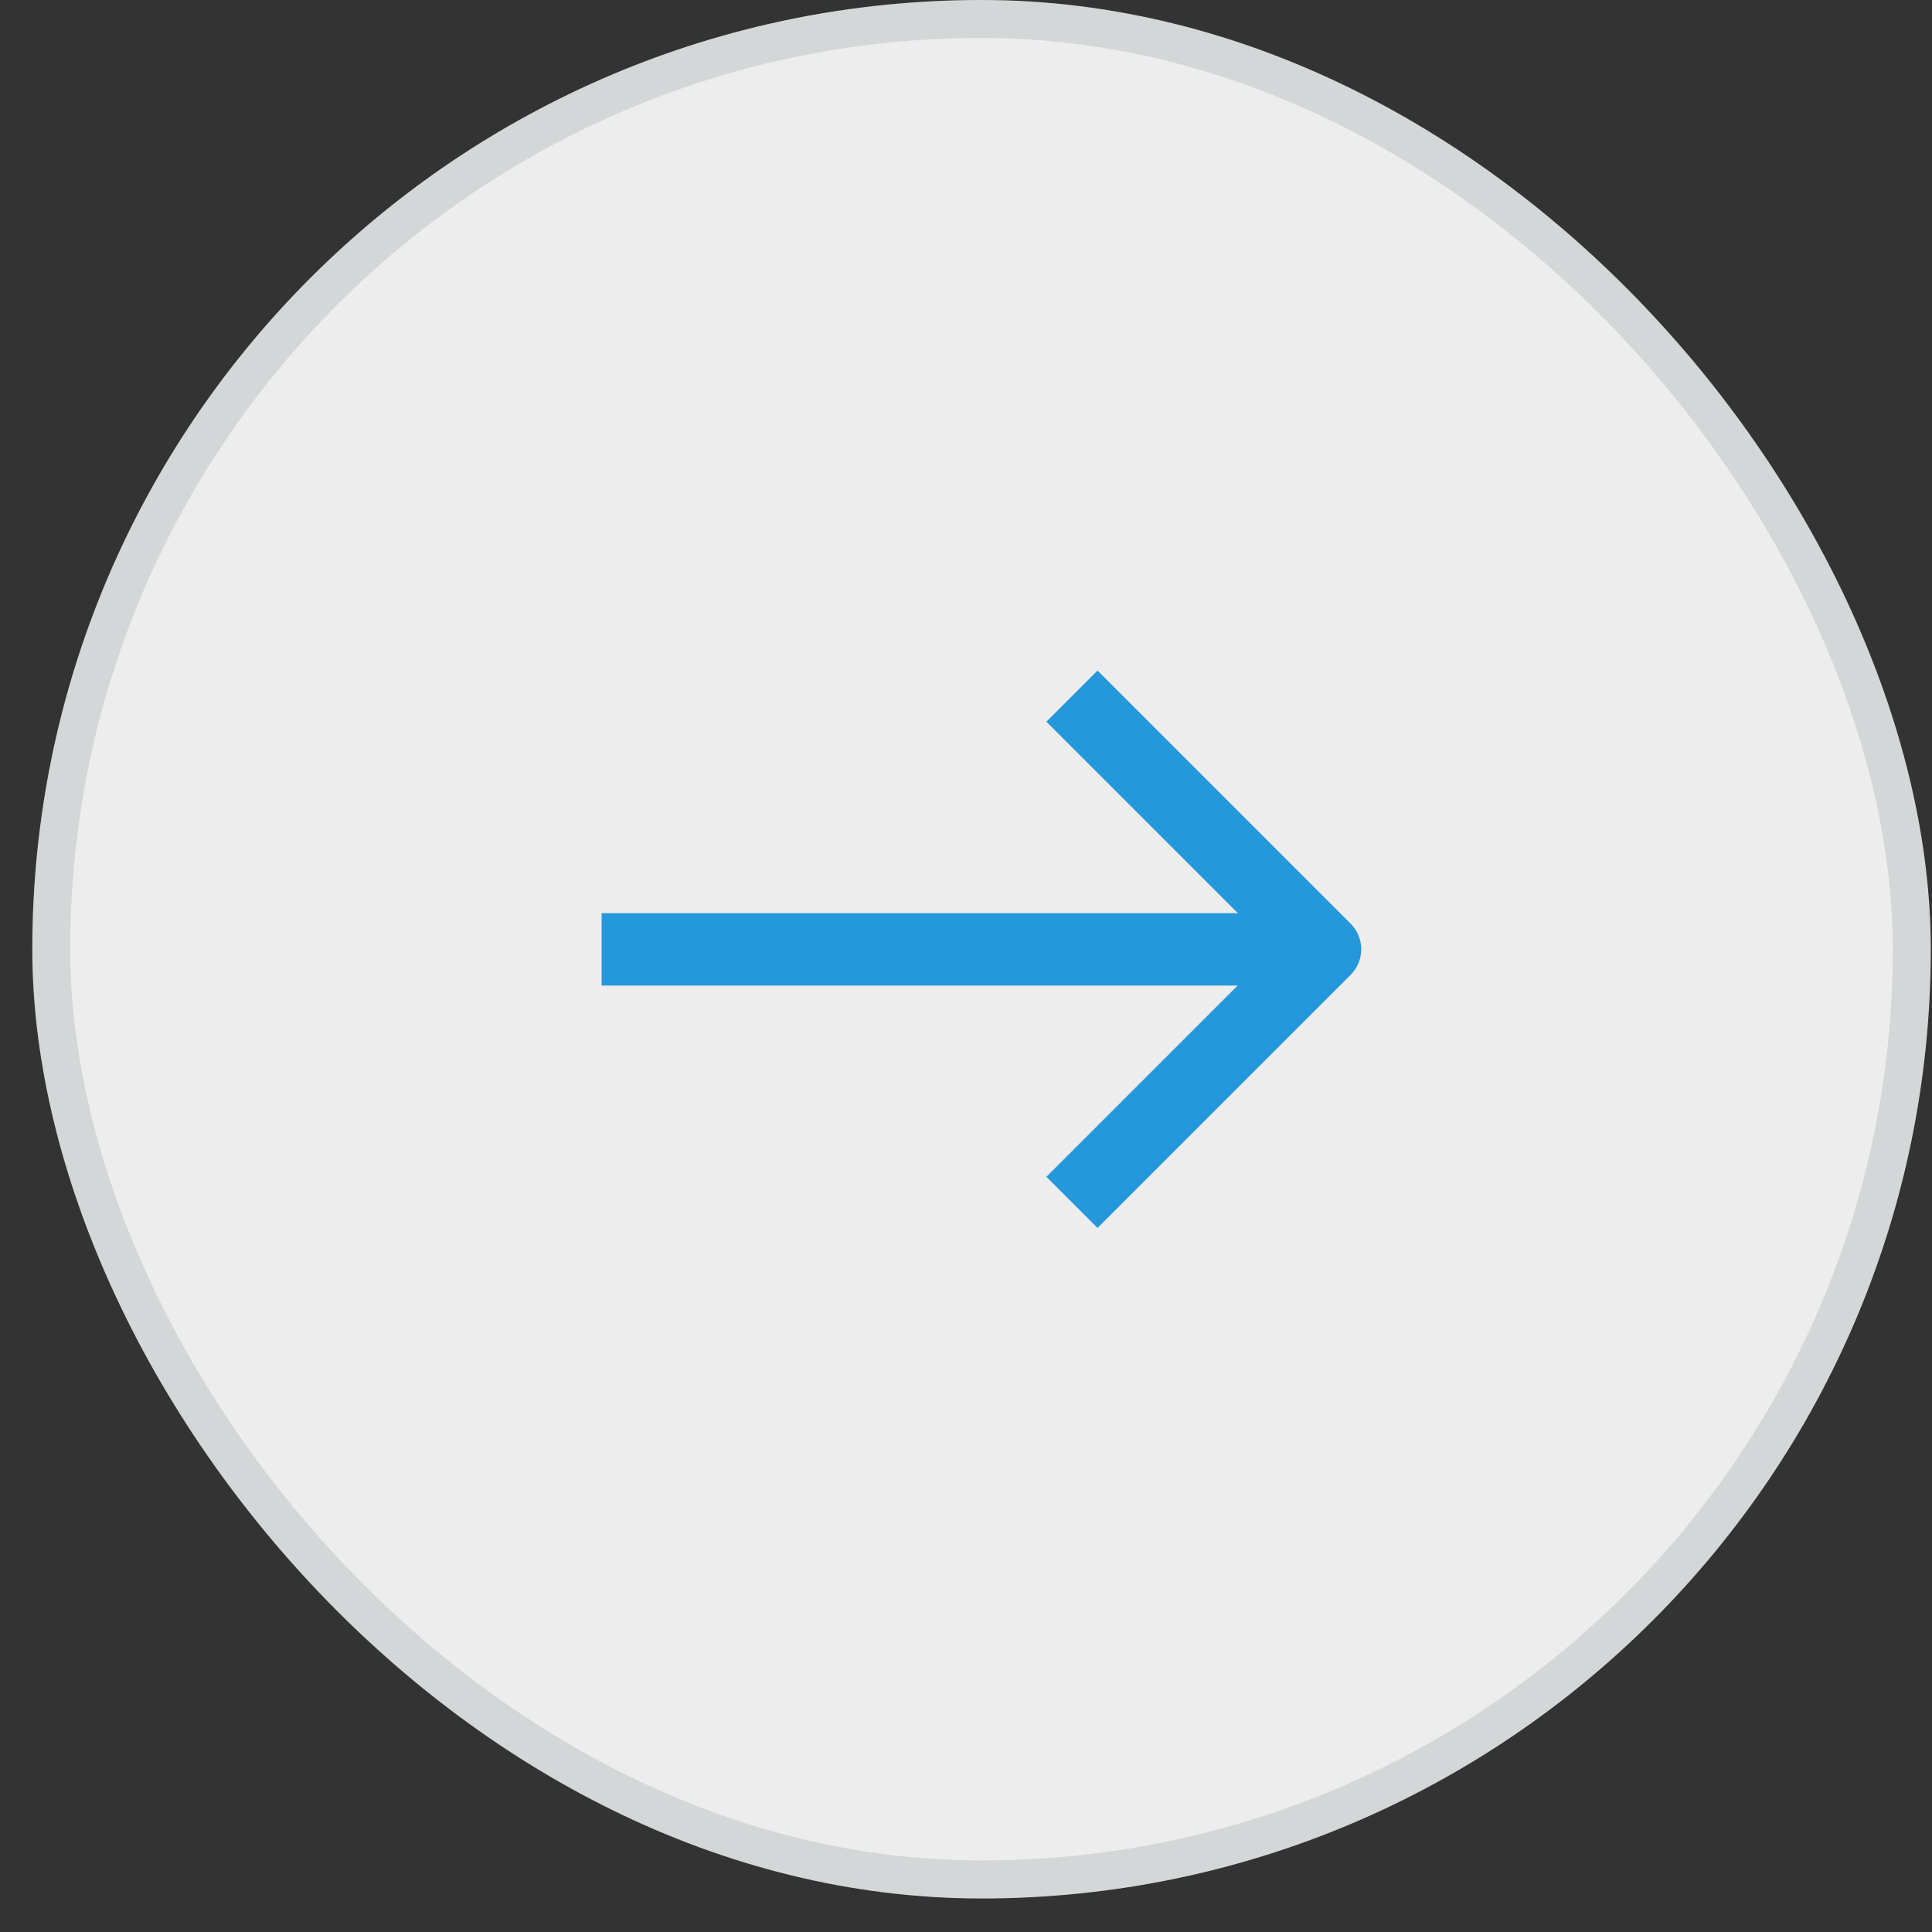
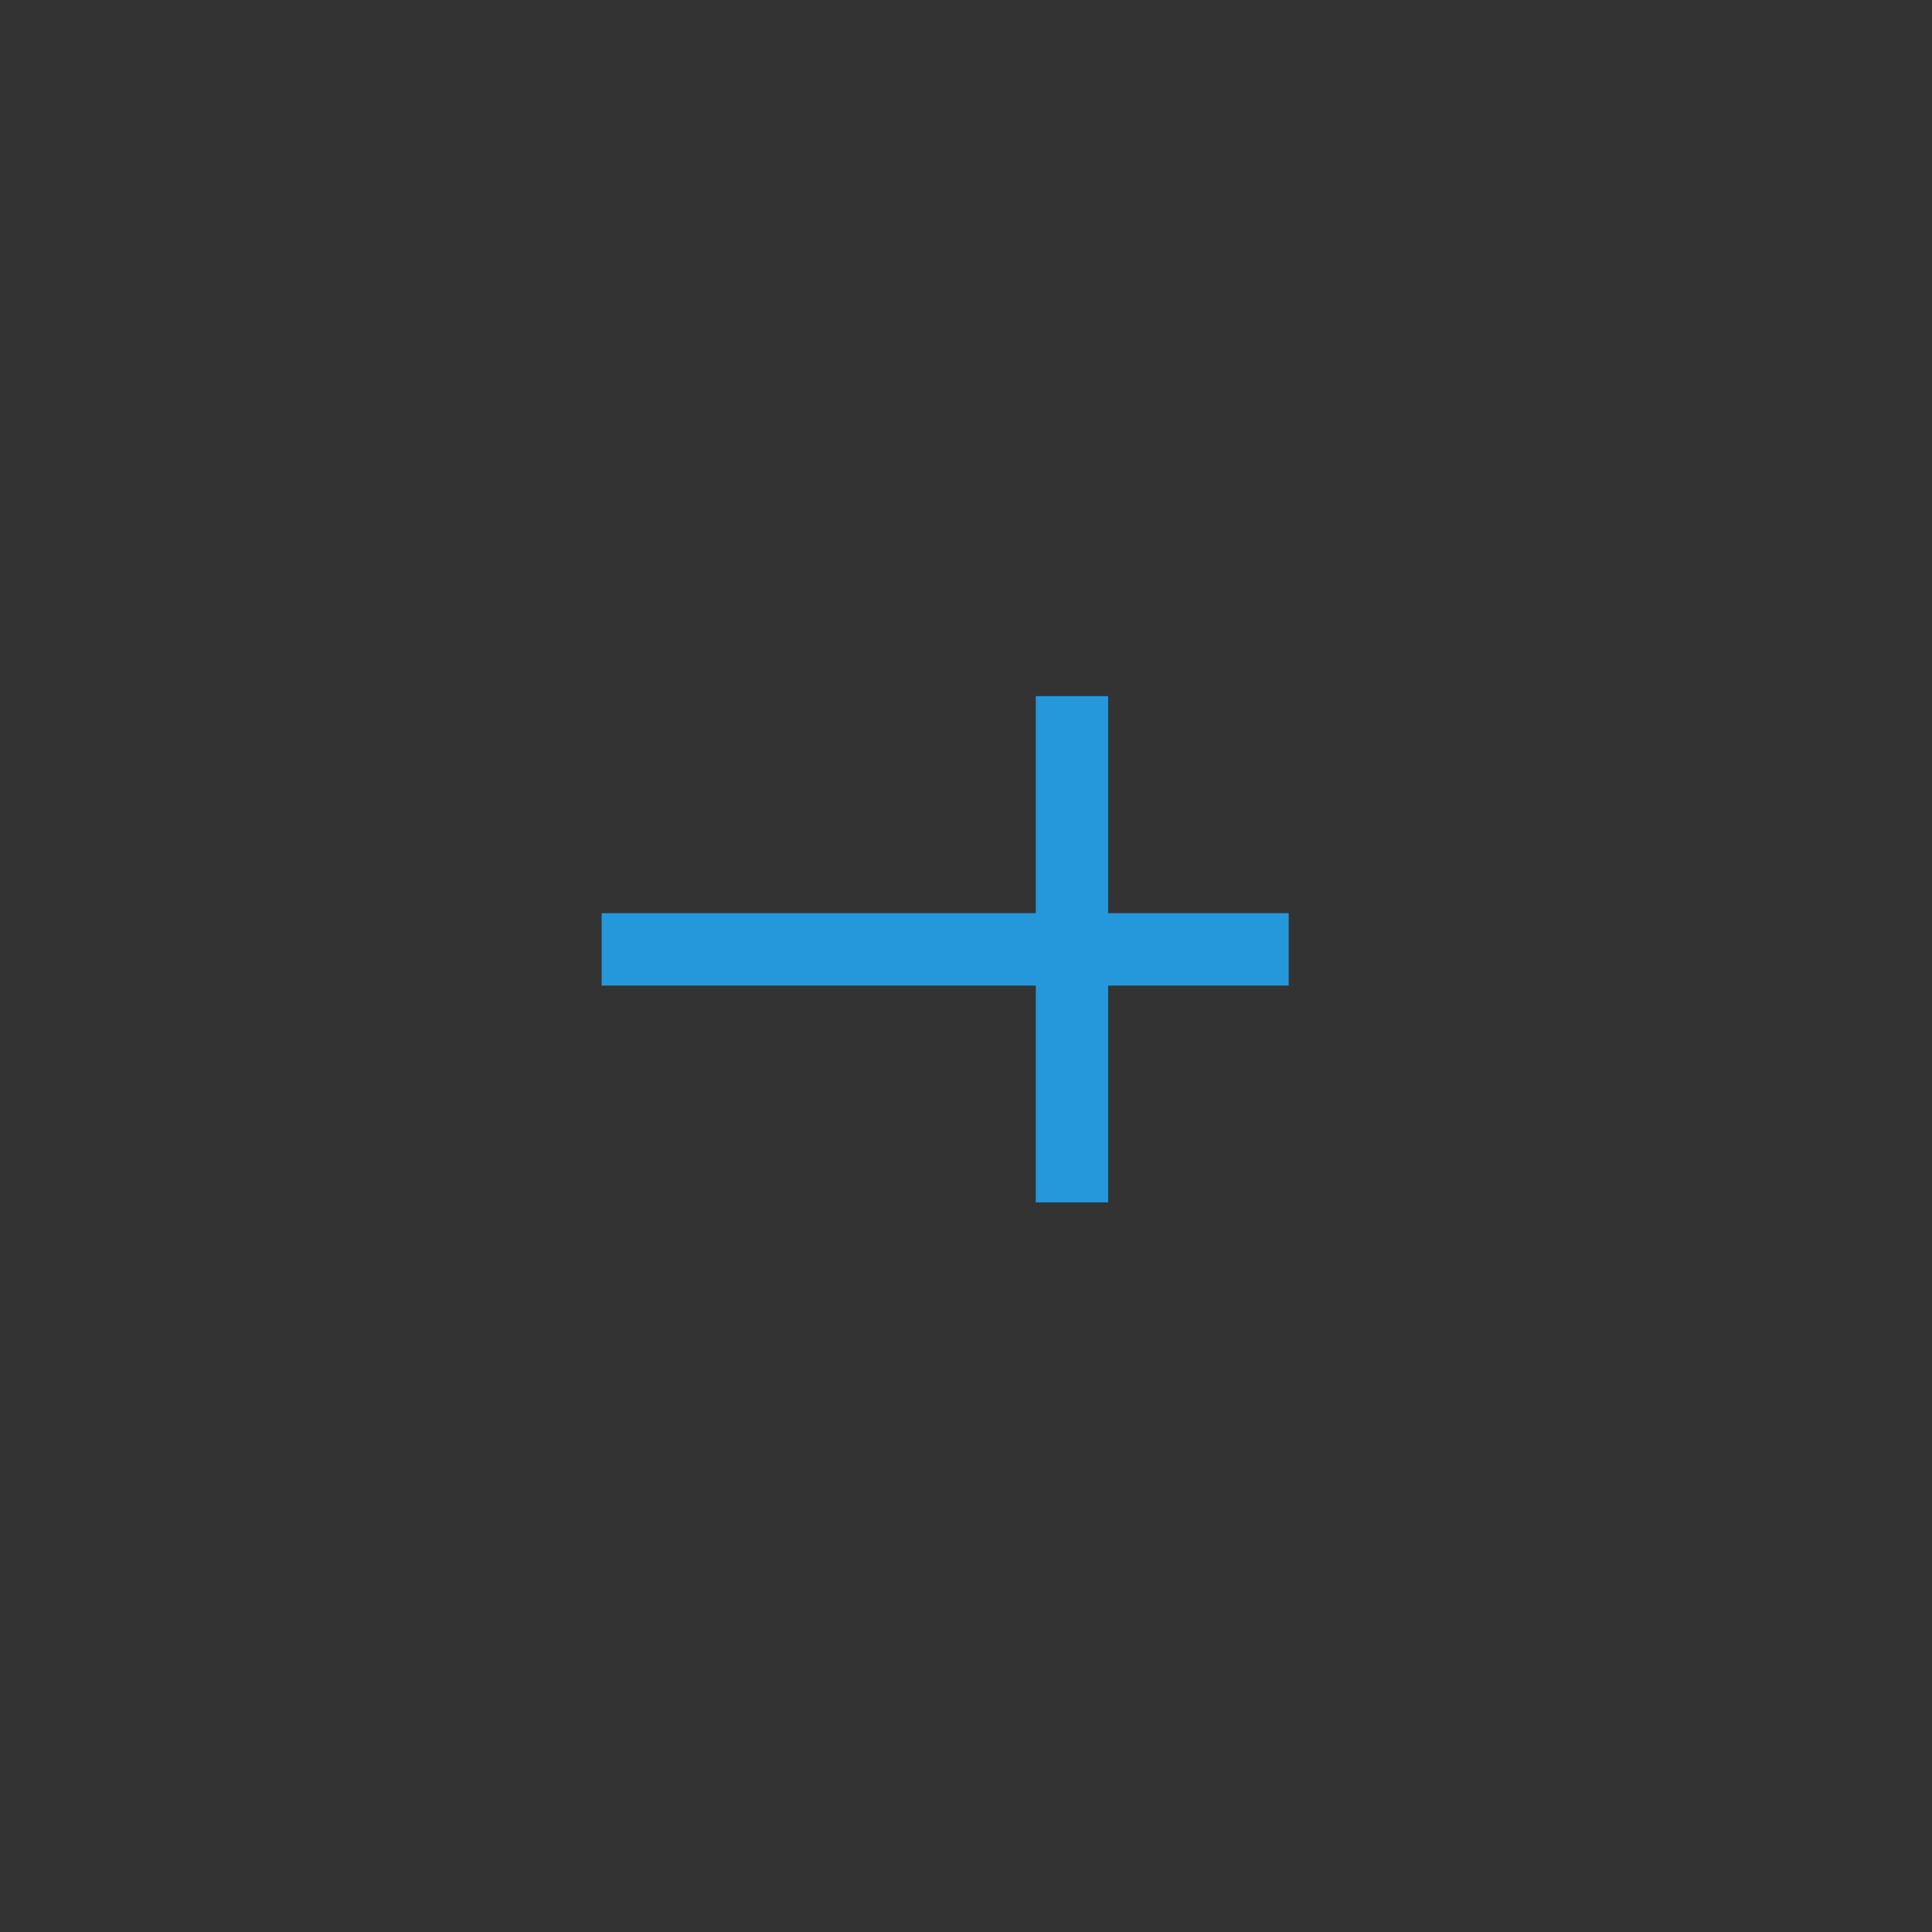
<svg xmlns="http://www.w3.org/2000/svg" width="50" height="50" viewBox="0 0 50 50" fill="none">
  <rect x="0" y="0" width="50" height="50" fill="#333333" stroke="none" />
-   <rect x="0.836" width="49.132" height="49.132" rx="24.566" fill="#EDEDED" />
-   <rect x="1.327" y="0.491" width="48.149" height="48.149" rx="24.075" stroke="#3B5450" stroke-opacity="0.14" stroke-width="0.983" />
  <g clip-path="url(#clip0_10_947)">
    <path d="M15.57 24.57H33.351" stroke="#2598DB" stroke-width="1.872" />
-     <path d="M27.742 18.016L34.293 24.567L27.742 31.117" stroke="#2598DB" stroke-width="1.872" stroke-linejoin="round" />
+     <path d="M27.742 18.016L27.742 31.117" stroke="#2598DB" stroke-width="1.872" stroke-linejoin="round" />
  </g>
  <defs>
    <clipPath id="clip0_10_947">
      <rect width="19.653" height="14.973" fill="white" transform="translate(15.57 17.078)" />
    </clipPath>
  </defs>
</svg>